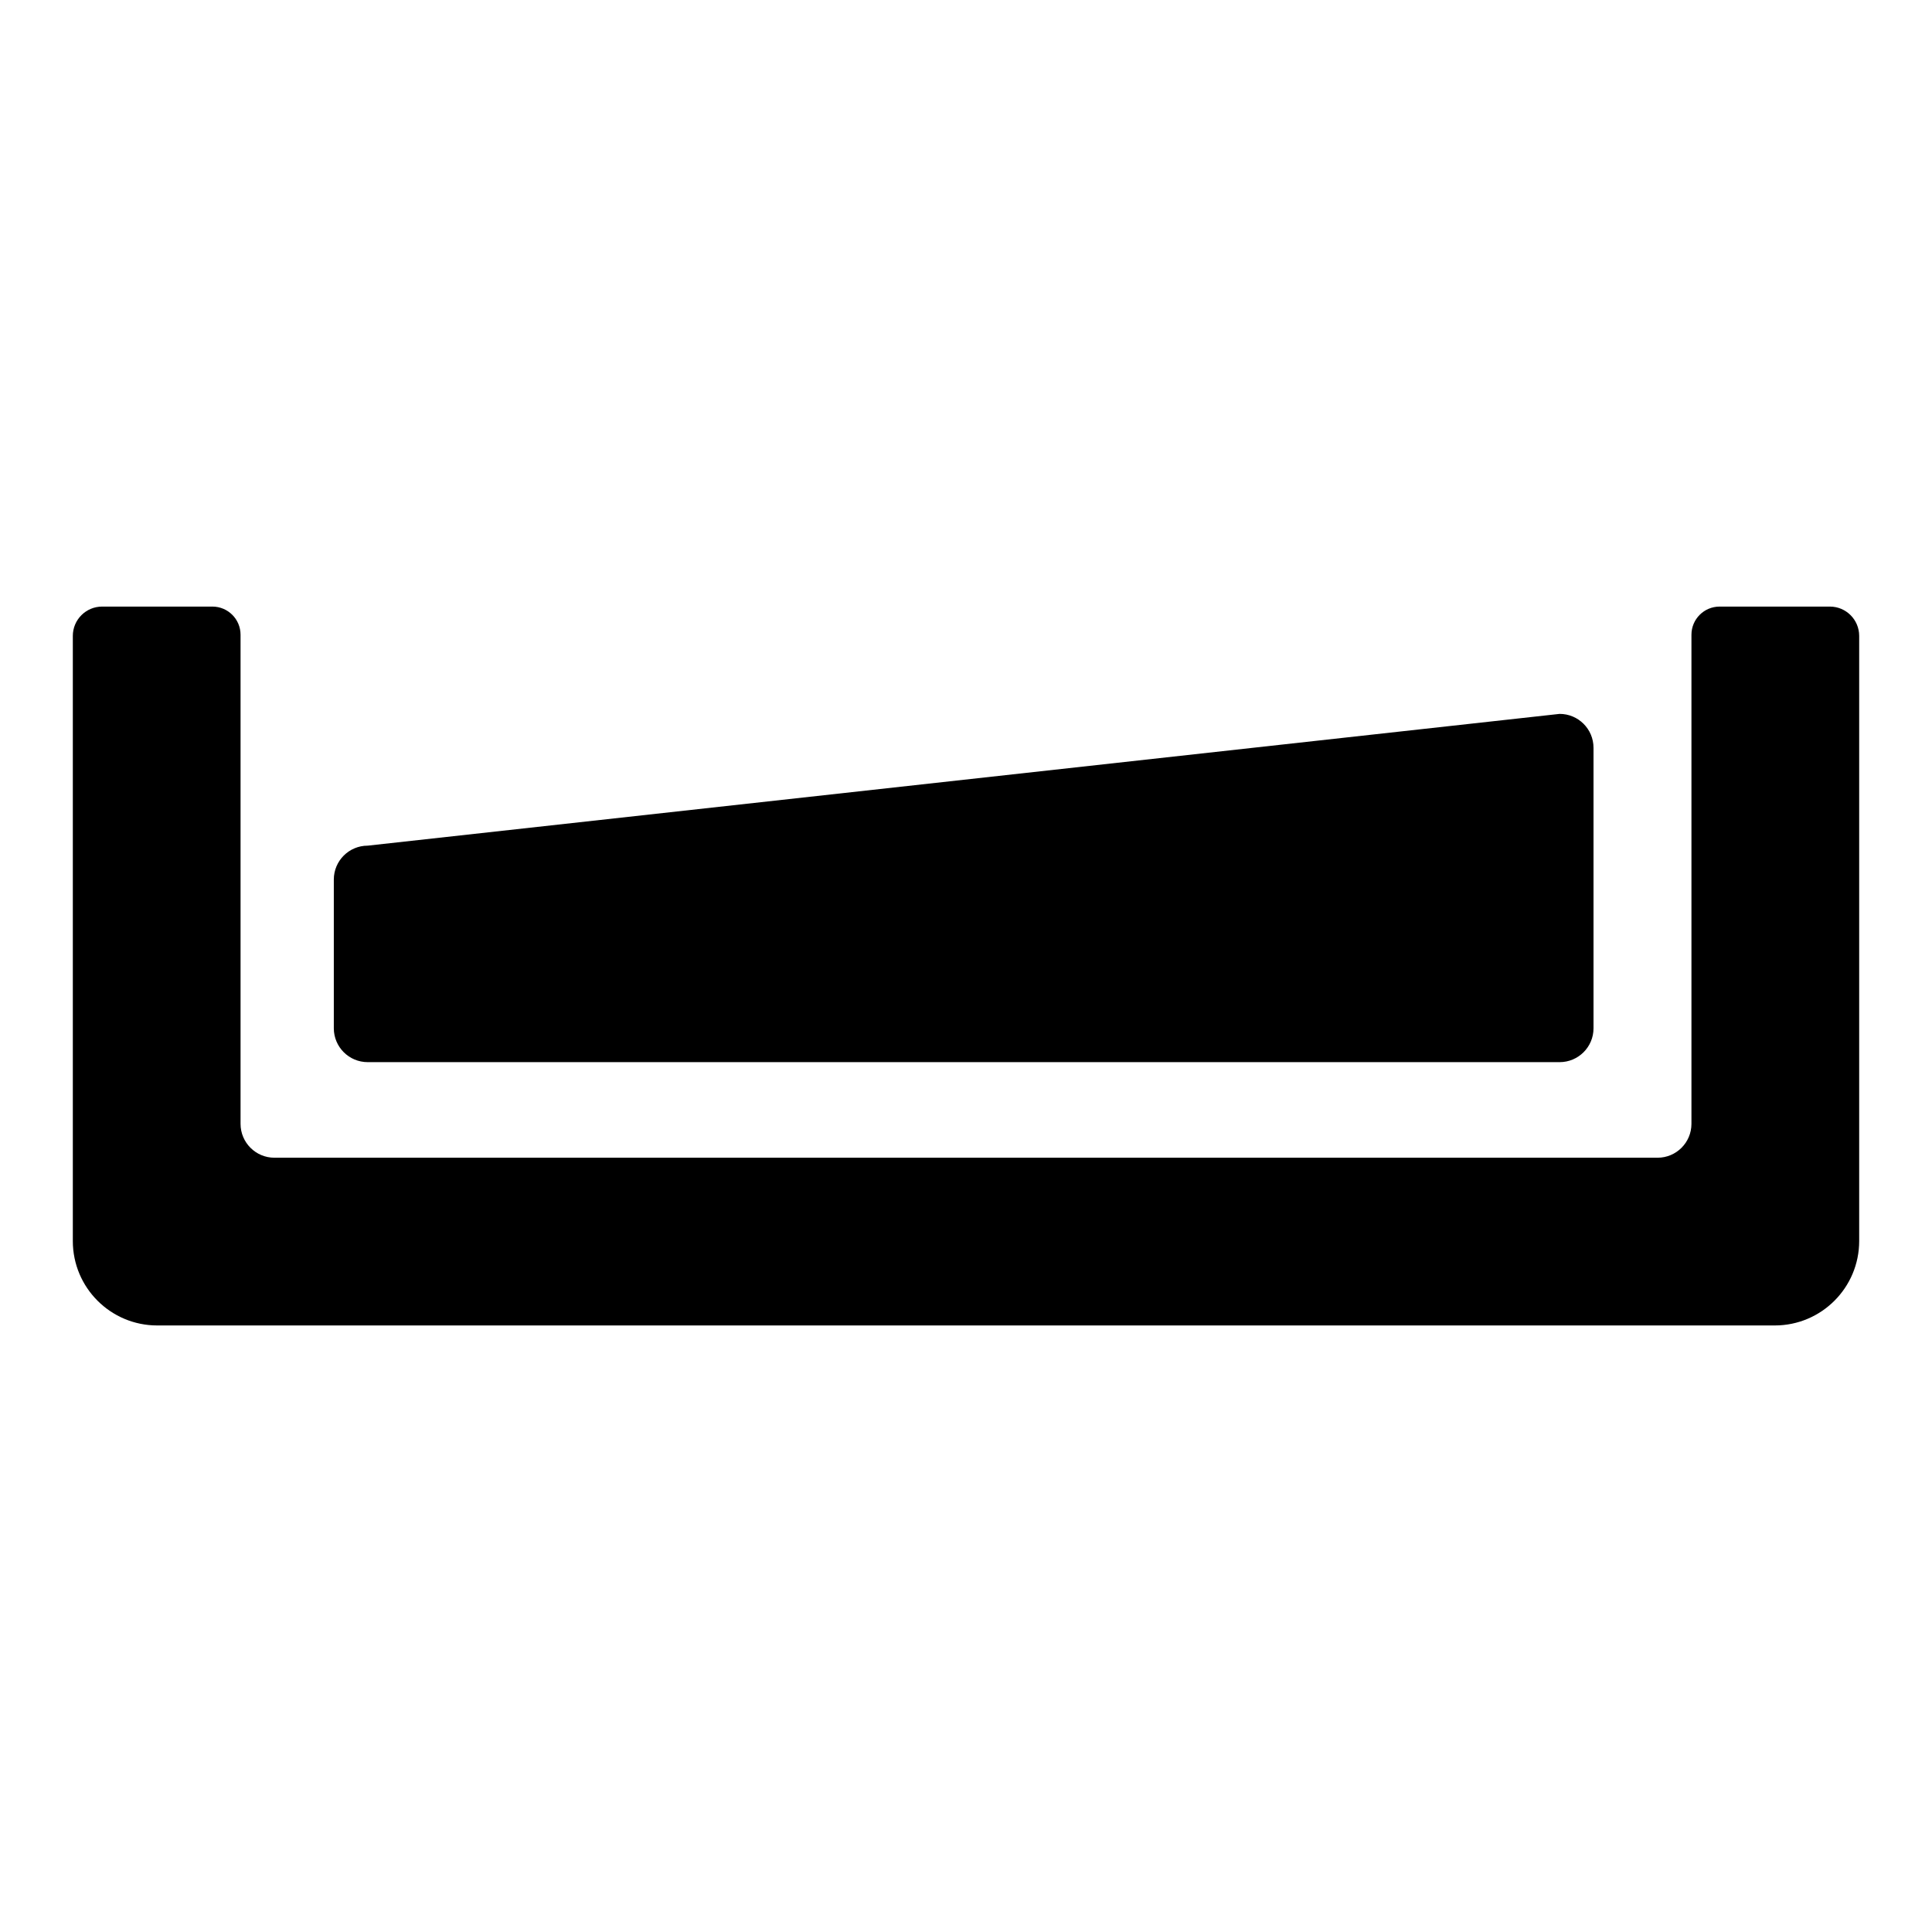
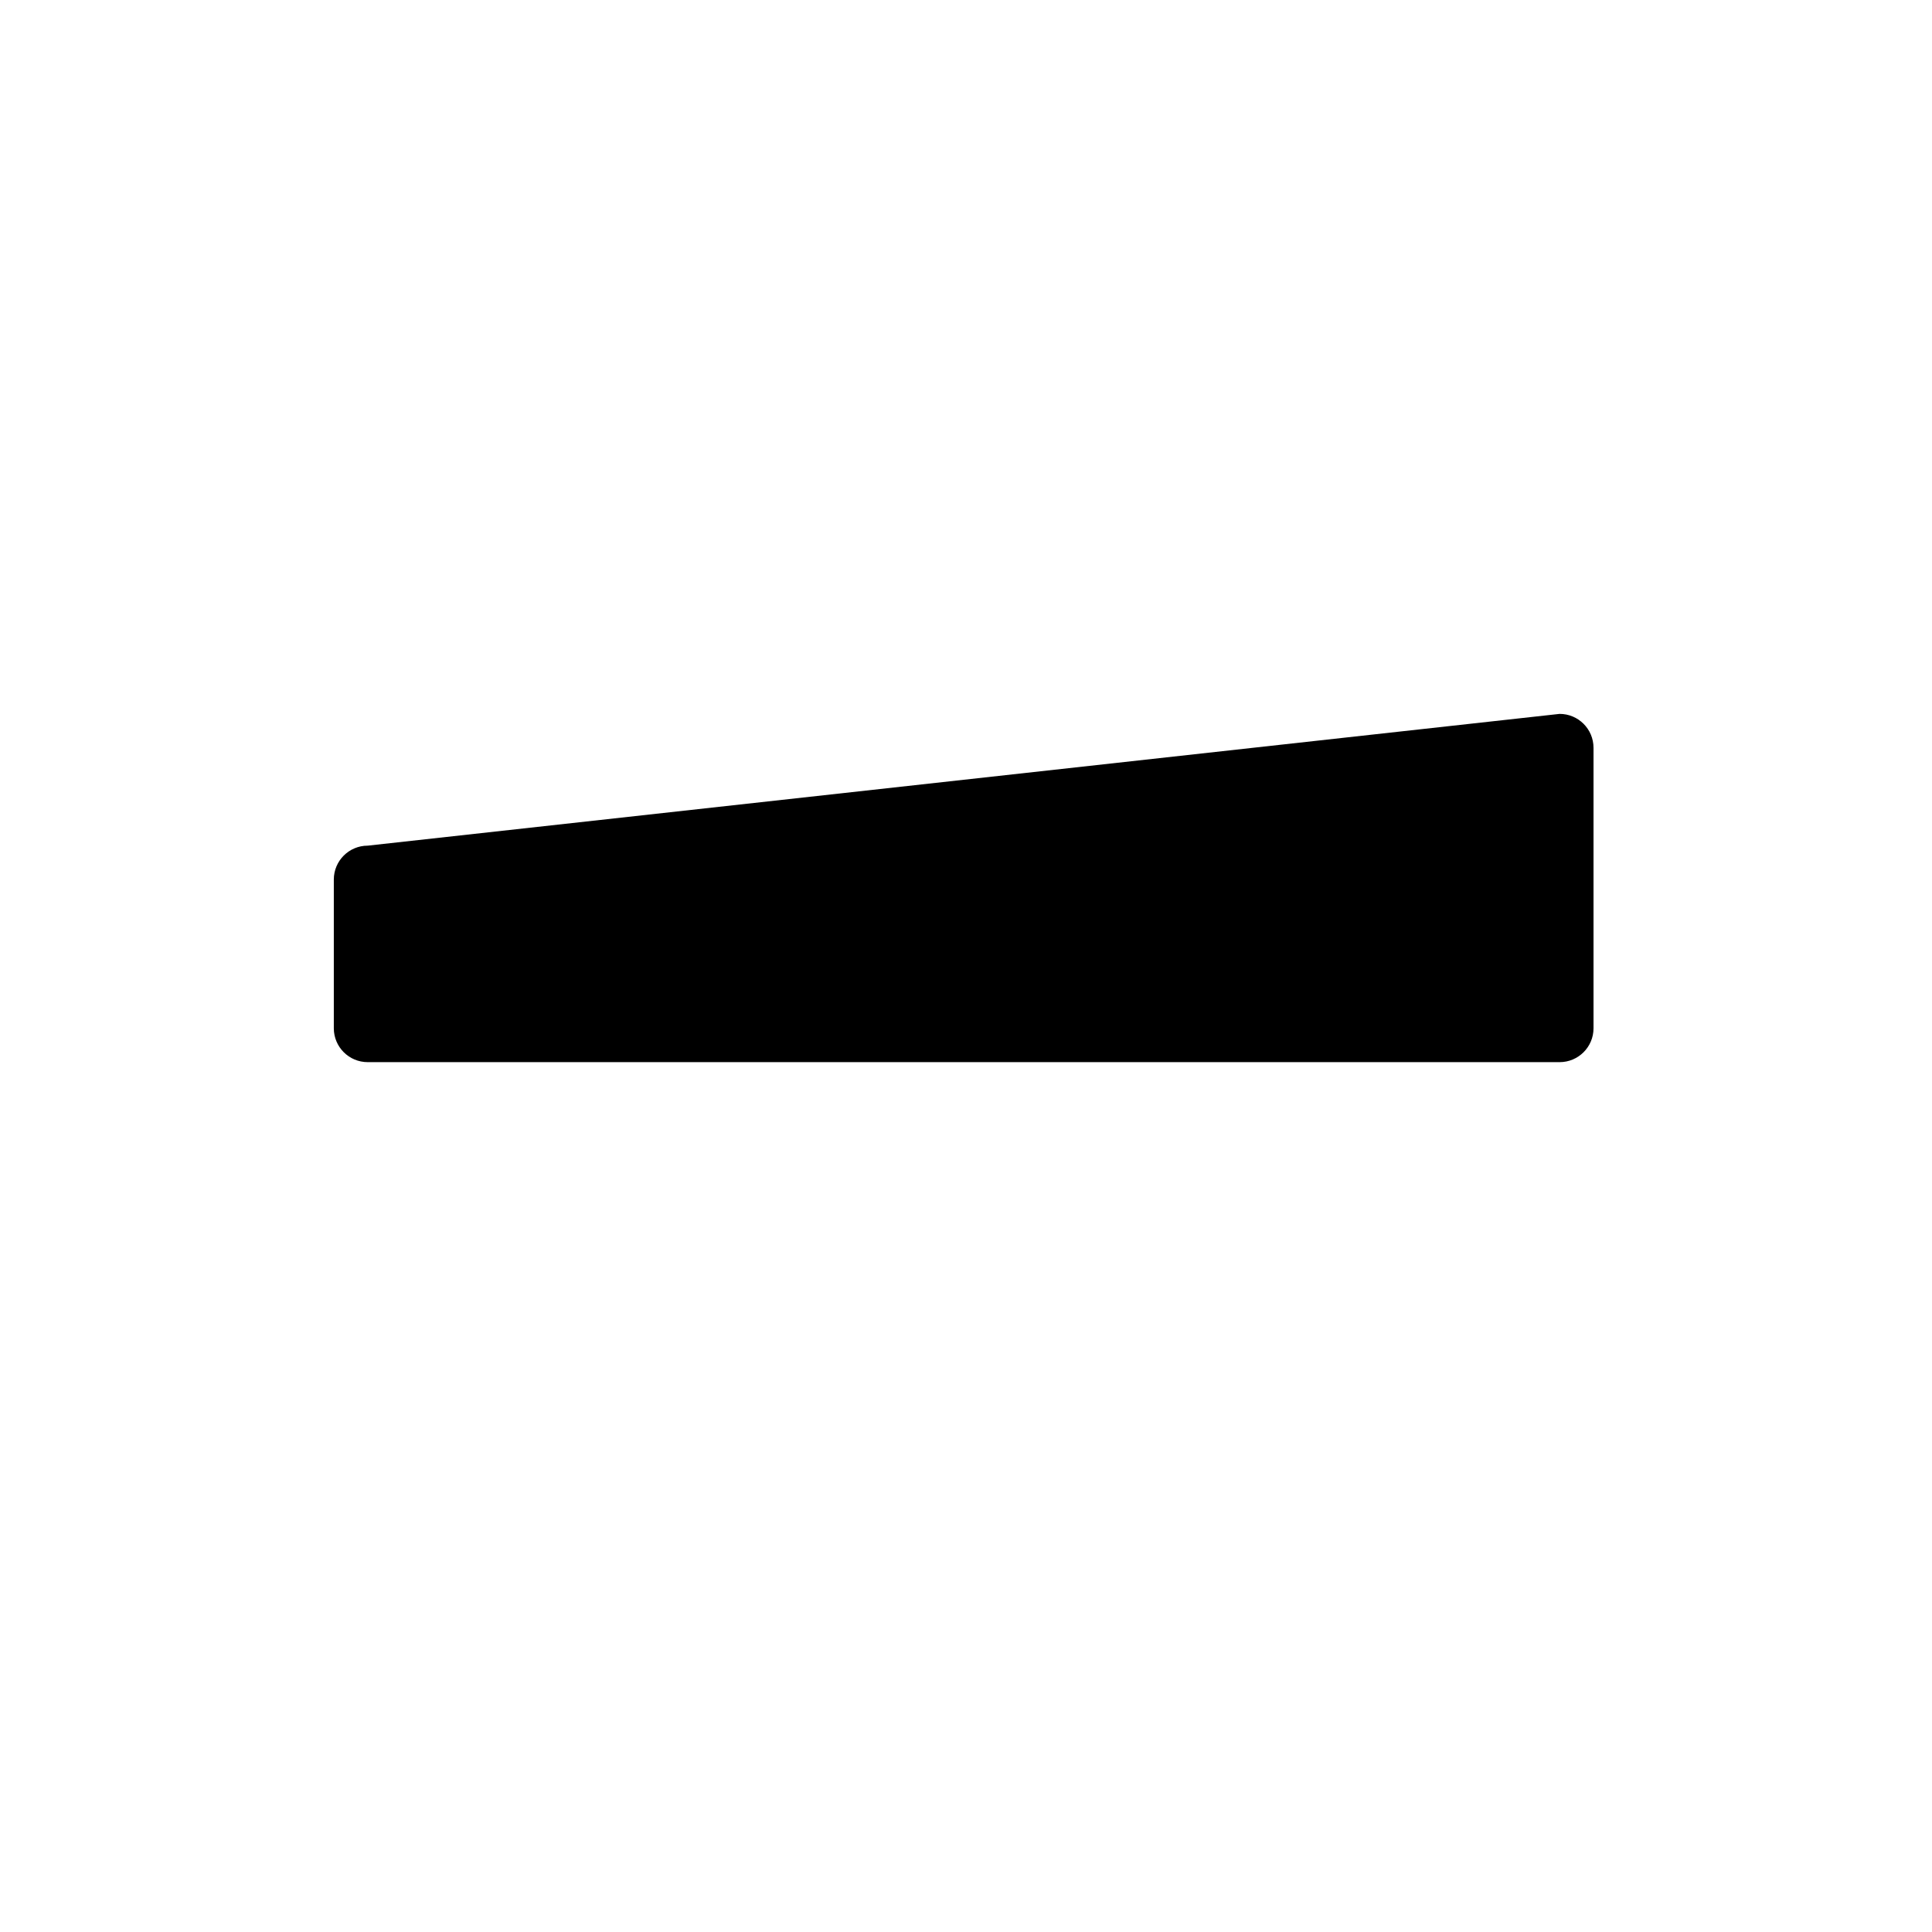
<svg xmlns="http://www.w3.org/2000/svg" version="1.1" x="0px" y="0px" viewBox="0 0 55 55" style="enable-background:new 0 0 55 55;" xml:space="preserve">
  <g id="binding-footbed-degree-2">
-     <path d="M52.092,17.268h-3.138c-0.443,0-0.802,0.359-0.802,0.802v13.923c0,0.533-0.432,0.965-0.965,0.965H7.813   c-0.533,0-0.965-0.432-0.965-0.965V18.07c0-0.443-0.359-0.802-0.802-0.802H2.908c-0.461,0-0.835,0.374-0.835,0.835v17.226   c0,1.328,1.076,2.404,2.404,2.404h46.046c1.328,0,2.404-1.076,2.404-2.404V18.102C52.926,17.641,52.553,17.268,52.092,17.268z" />
    <path d="M44.399,30.237H10.468c-0.533,0-0.965-0.432-0.965-0.965v-4.233c0-0.533,0.432-0.965,0.965-0.965l33.931-3.751   c0.533,0,0.965,0.432,0.965,0.965v7.984C45.365,29.805,44.932,30.237,44.399,30.237z" />
  </g>
  <g id="Layer_1">
</g>
</svg>